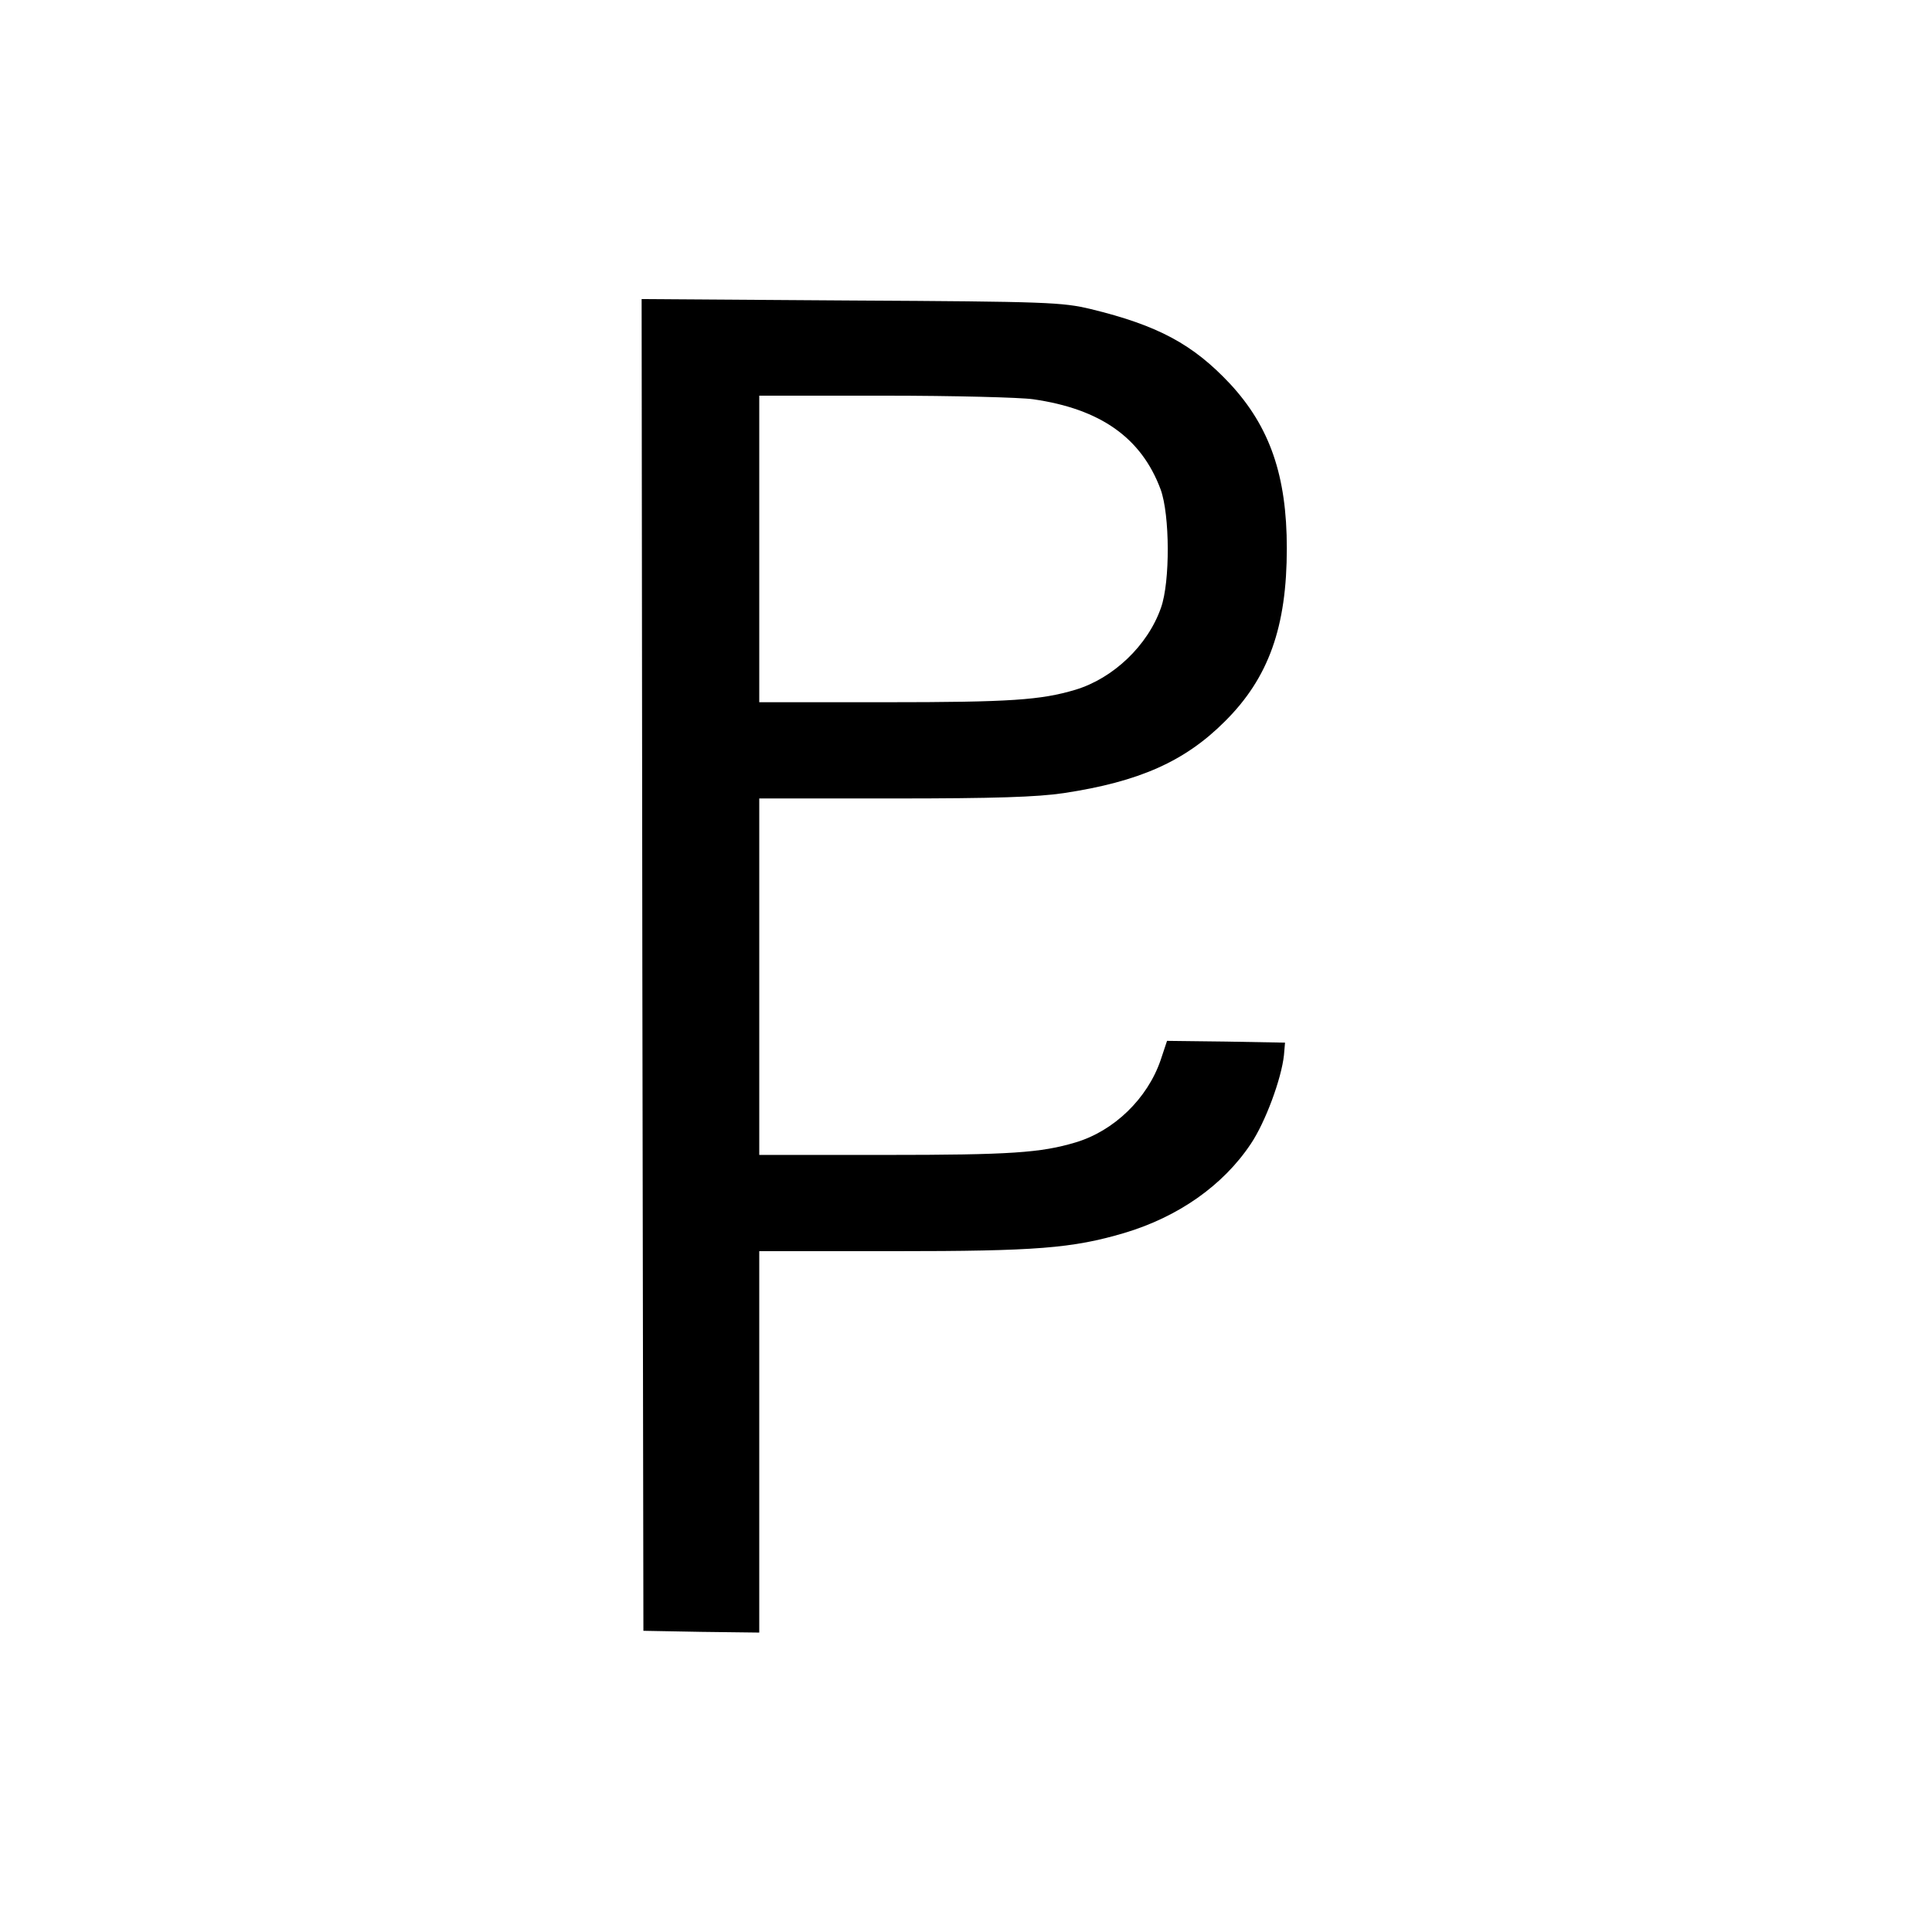
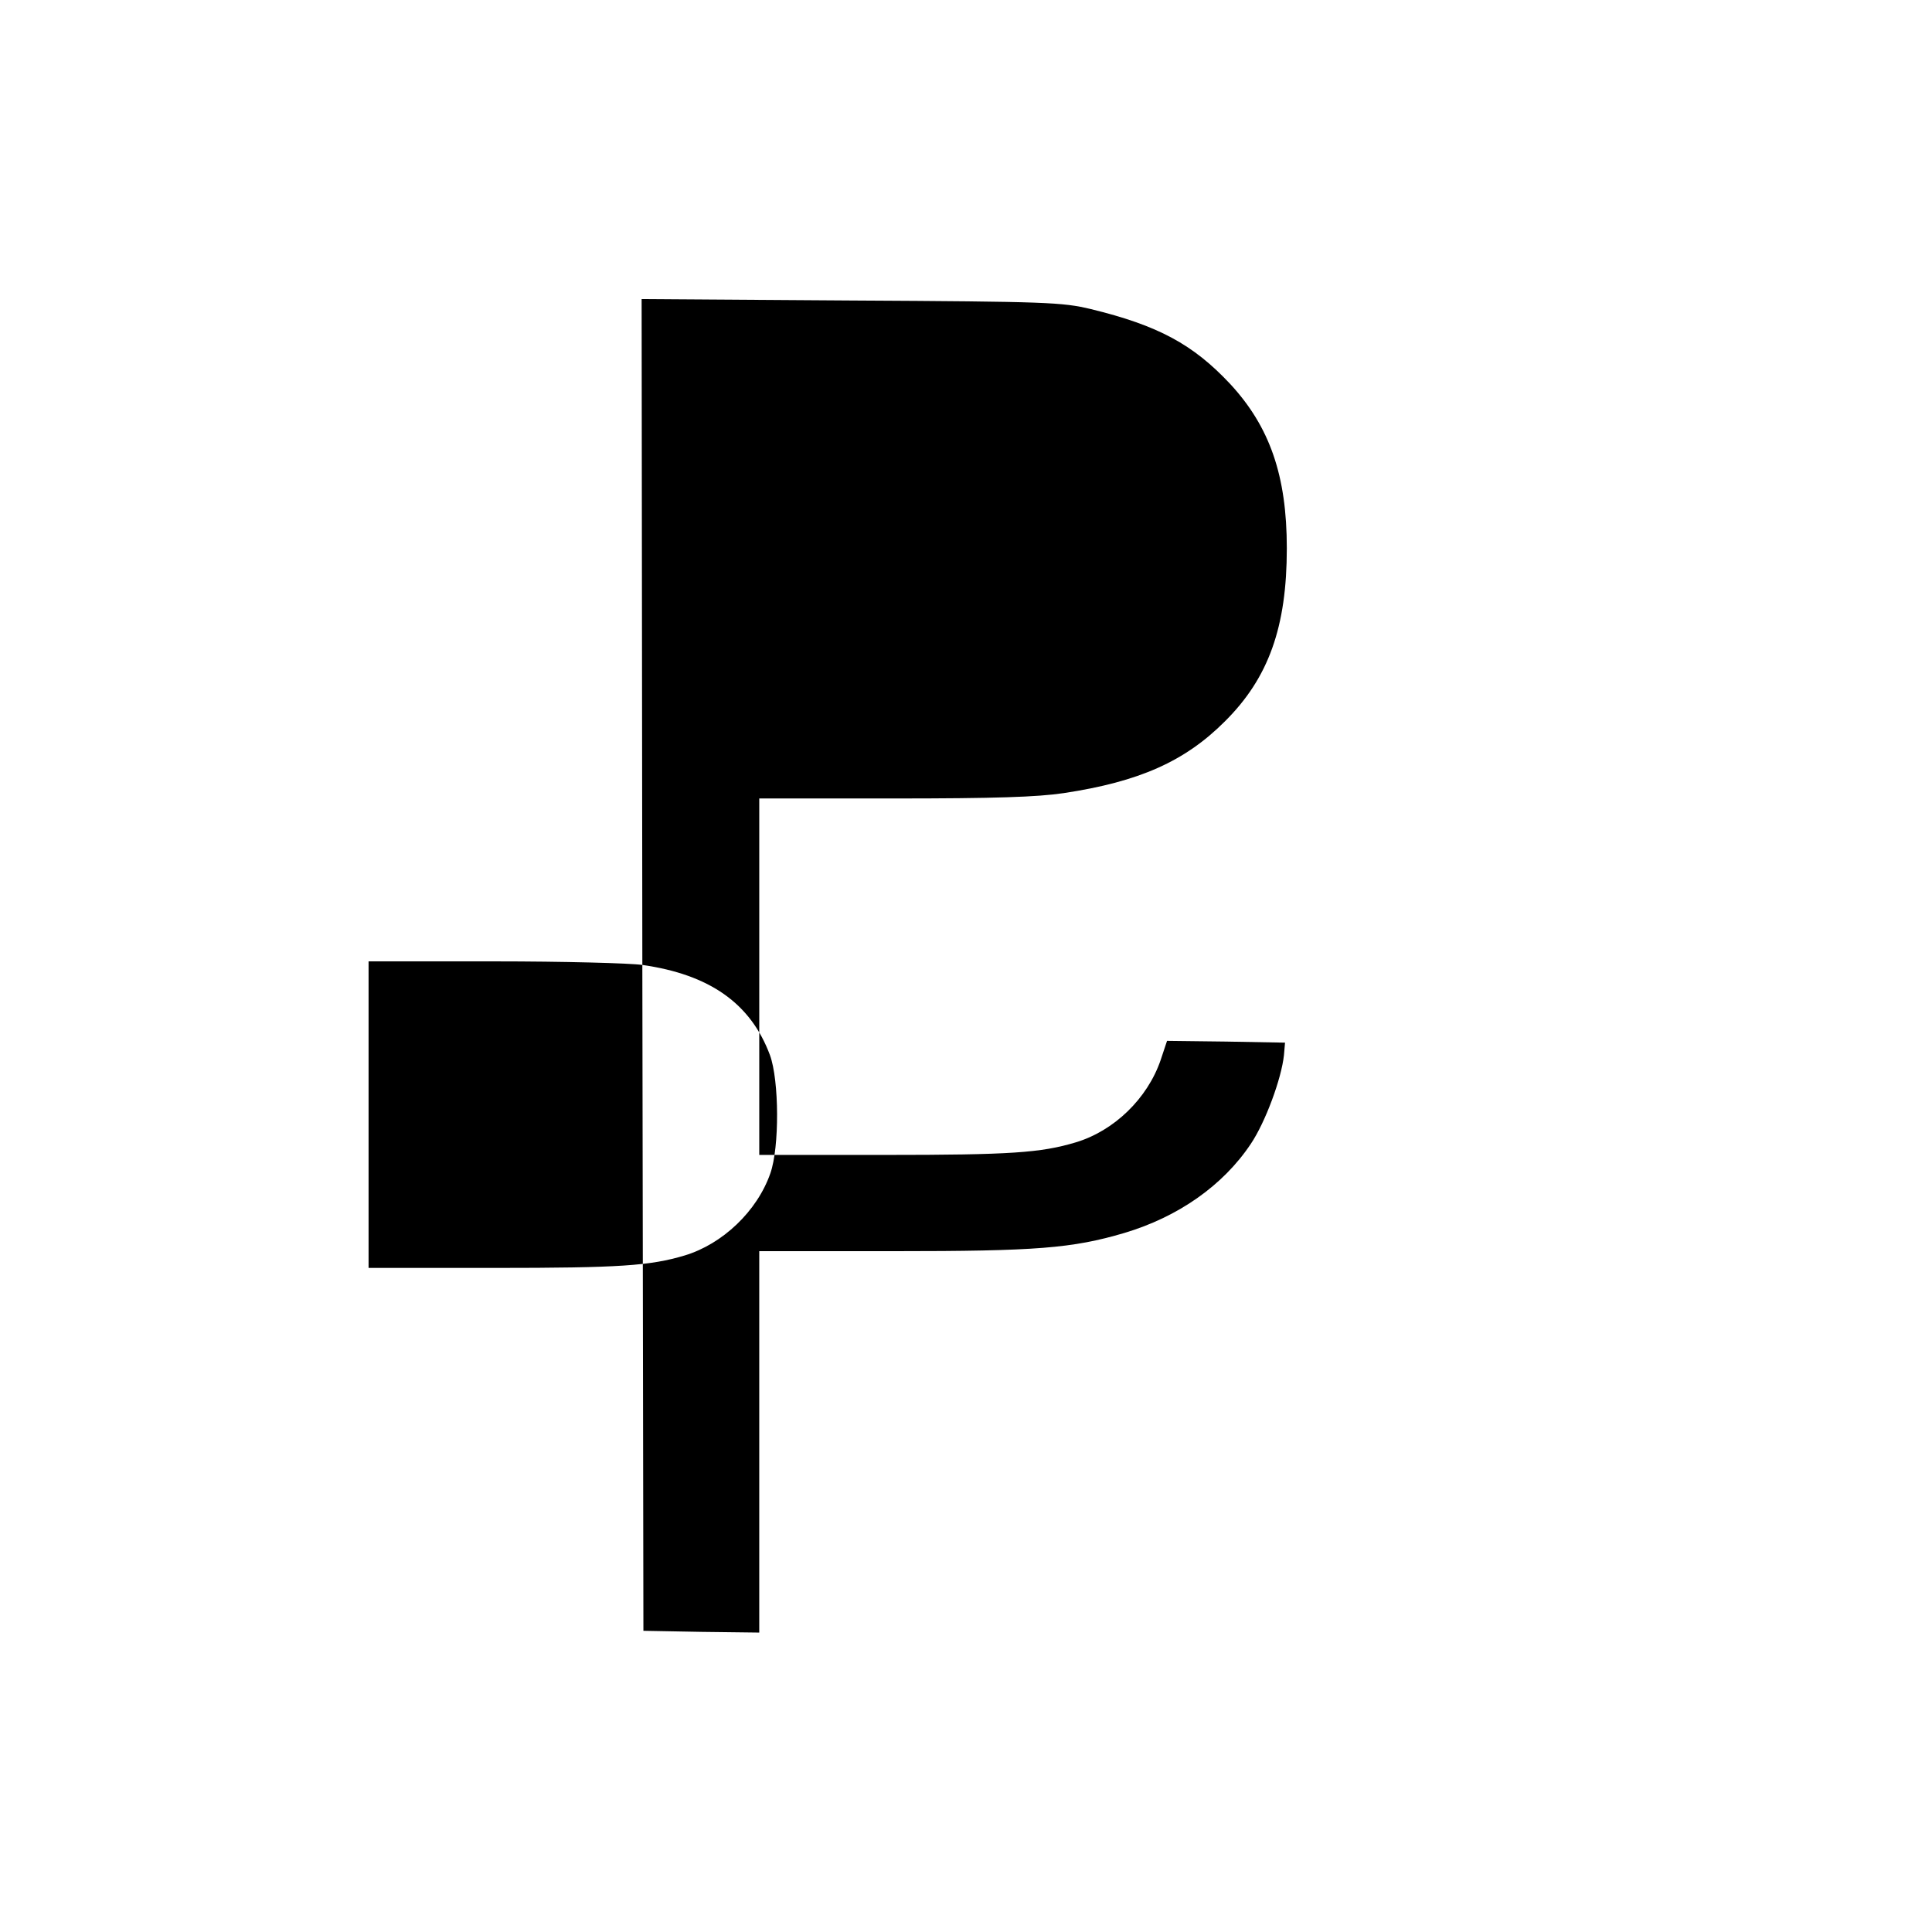
<svg xmlns="http://www.w3.org/2000/svg" version="1.0" width="542pt" height="542pt" viewBox="0 0 542 542" preserveAspectRatio="xMidYMid meet">
  <g transform="translate(0,542) scale(0.1,-0.1)" fill="#000000" stroke="none">
-     <path d="M1802 2713 l3 -1868 163 -3 162 -2 0 535 0 535 378 0 c400 0 500 8 646 51 151 45 277 133 355 250 41 61 86 183 93 249 l3 35 -165 3 -166 2 -18 -54 c-37 -108 -131 -199 -239 -231 -97 -29 -182 -35 -534 -35 l-353 0 0 500 0 500 378 0 c283 0 402 4 476 15 212 32 340 89 452 201 123 122 174 265 174 486 0 204 -48 341 -159 461 -104 111 -202 164 -391 210 -80 19 -120 21 -673 24 l-587 4 2 -1868z m1096 1587 c189 -27 304 -108 358 -253 26 -71 27 -259 1 -332 -37 -106 -134 -198 -240 -230 -97 -29 -182 -35 -534 -35 l-353 0 0 430 0 430 353 0 c193 0 381 -5 415 -10z" />
+     <path d="M1802 2713 l3 -1868 163 -3 162 -2 0 535 0 535 378 0 c400 0 500 8 646 51 151 45 277 133 355 250 41 61 86 183 93 249 l3 35 -165 3 -166 2 -18 -54 c-37 -108 -131 -199 -239 -231 -97 -29 -182 -35 -534 -35 l-353 0 0 500 0 500 378 0 c283 0 402 4 476 15 212 32 340 89 452 201 123 122 174 265 174 486 0 204 -48 341 -159 461 -104 111 -202 164 -391 210 -80 19 -120 21 -673 24 l-587 4 2 -1868z c189 -27 304 -108 358 -253 26 -71 27 -259 1 -332 -37 -106 -134 -198 -240 -230 -97 -29 -182 -35 -534 -35 l-353 0 0 430 0 430 353 0 c193 0 381 -5 415 -10z" />
  </g>
</svg>